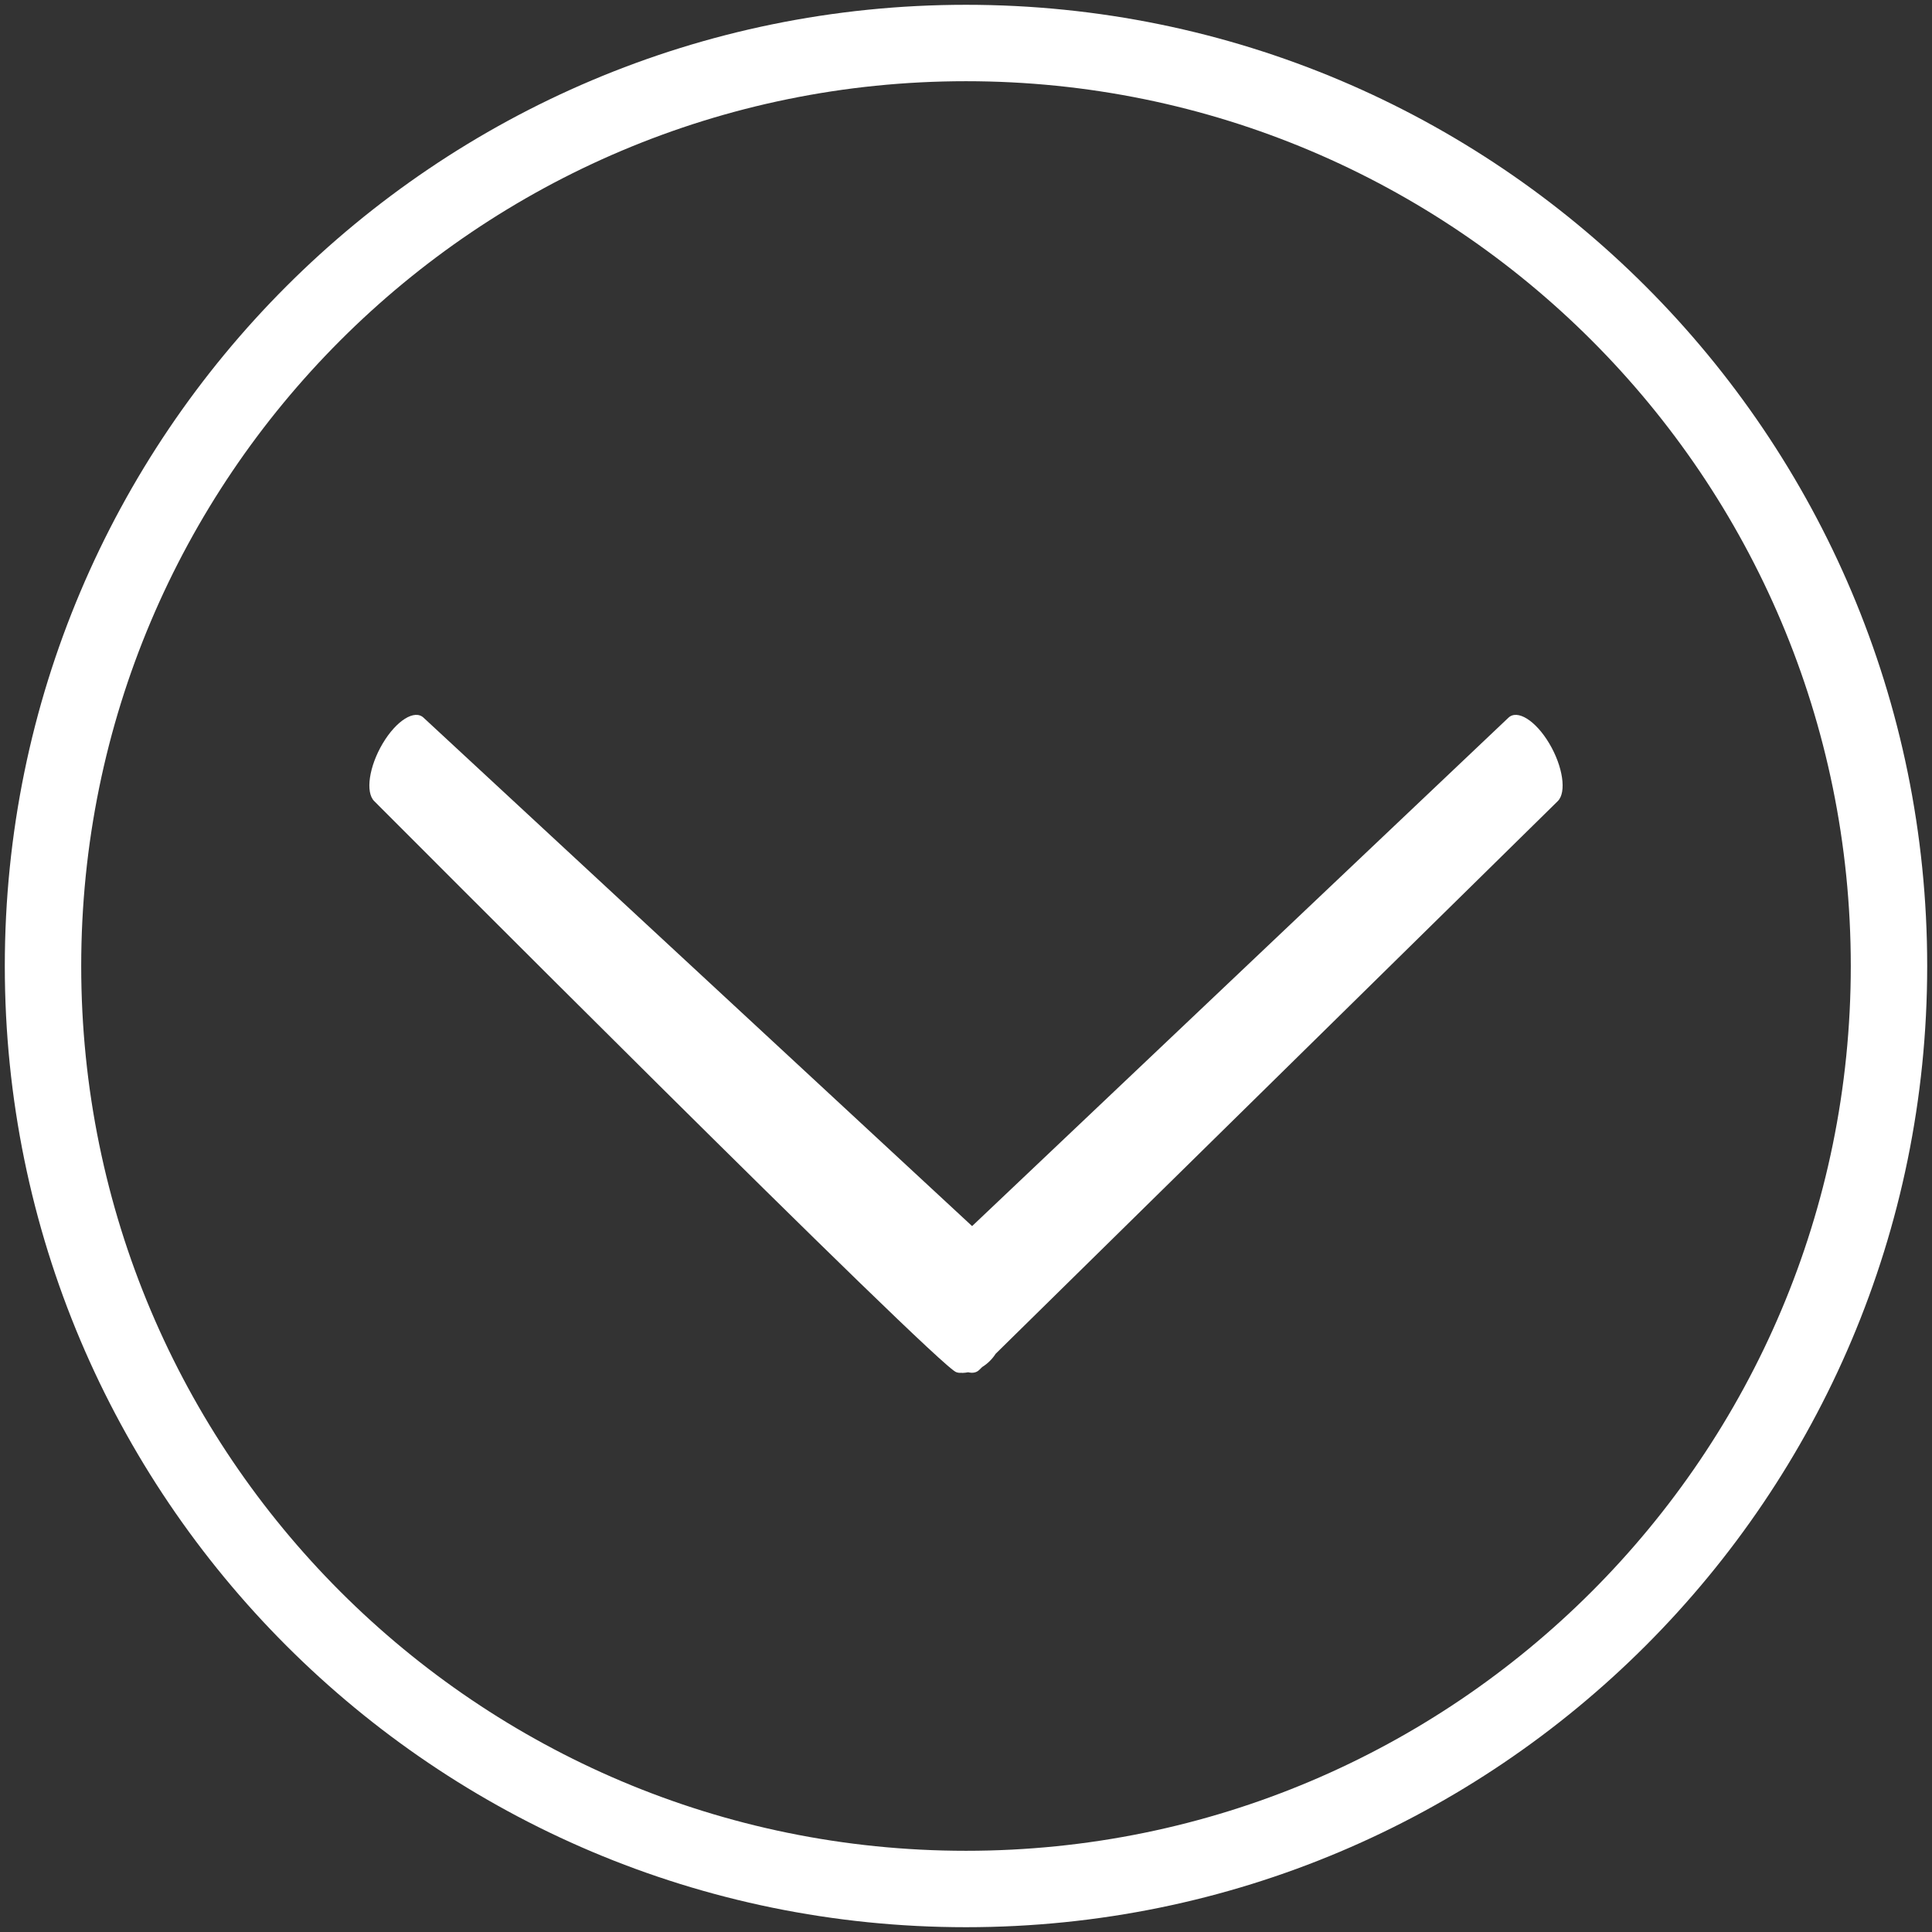
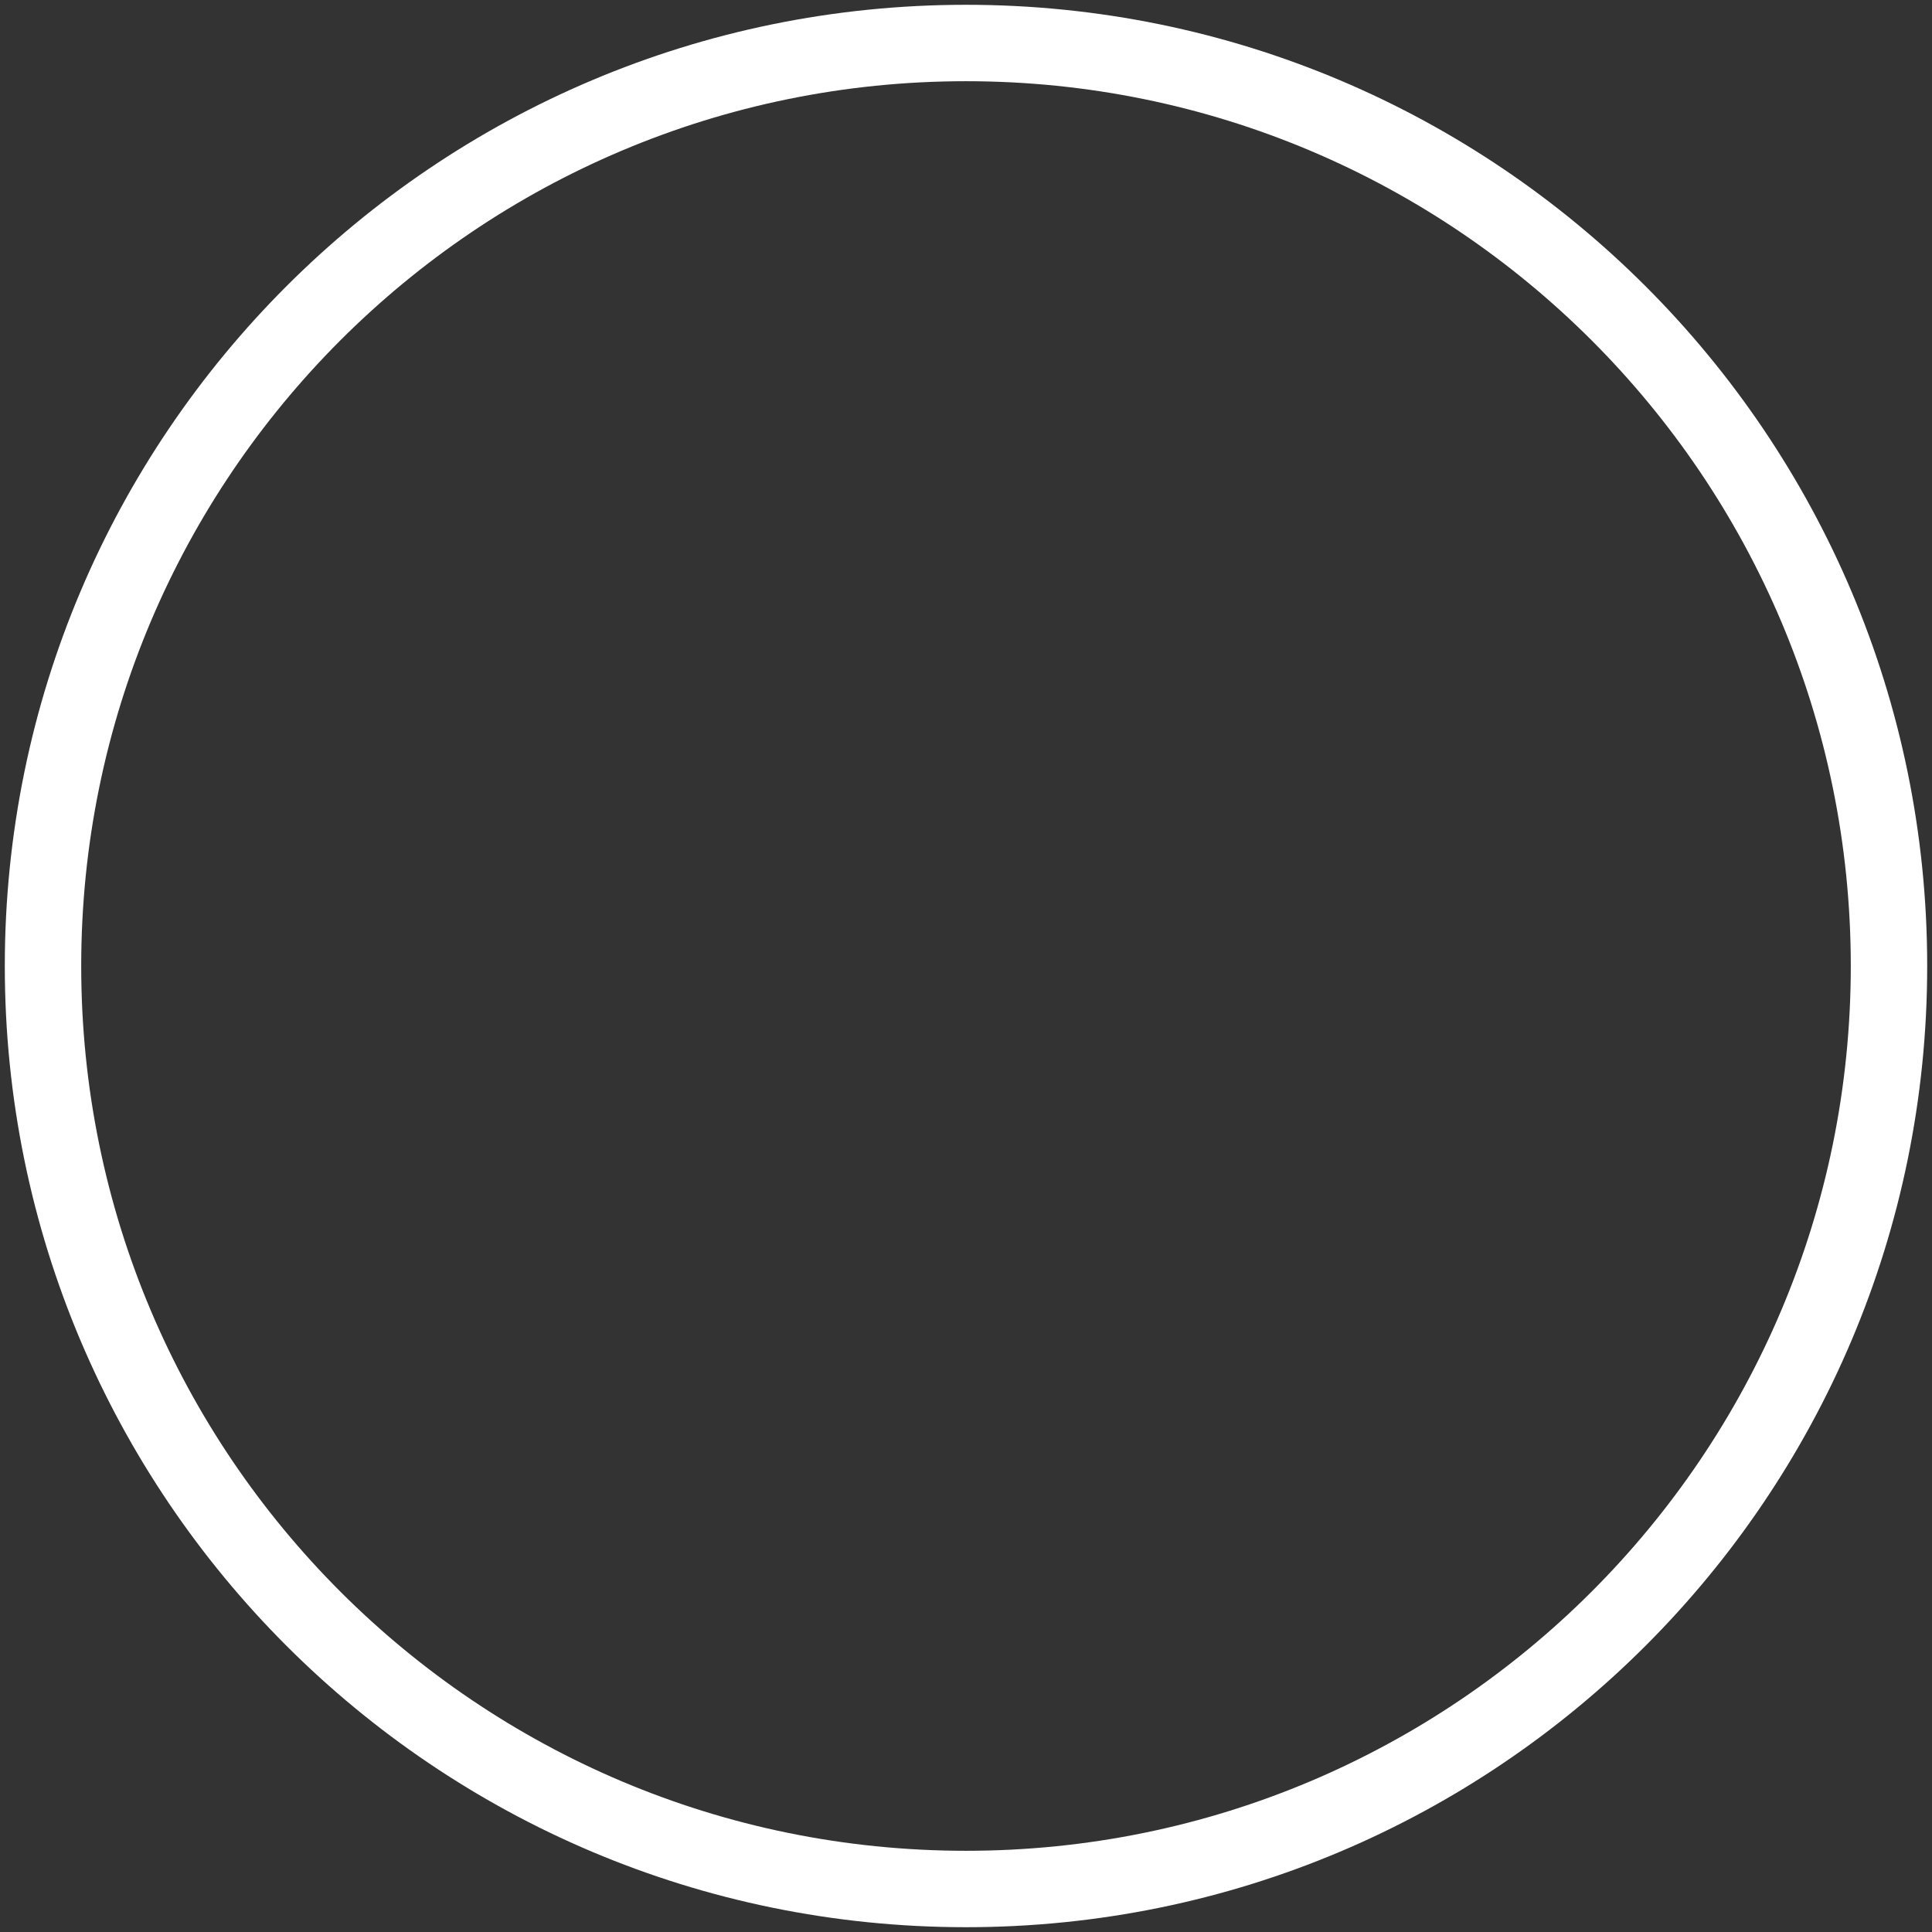
<svg xmlns="http://www.w3.org/2000/svg" version="1.1" id="Vrstva_1" x="0px" y="0px" width="201px" height="201px" viewBox="0 0 201 201" enable-background="new 0 0 201 201" xml:space="preserve">
  <rect x="0" y="0" width="201" height="201" fill="#333333" stroke="none" />
  <g>
-     <path fill="#FFFFFF" d="M156.917,74.683l-55.782,52.877L44.083,74.683c-0.935-0.919-2.846,0.275-4.267,2.666   c-1.422,2.394-1.816,5.08-0.881,5.999c0,0,58.961,59.149,60.57,59.415c0.159,0.058,0.335,0.073,0.52,0.058   c0.036,0.002,0.069,0.012,0.105,0.012c0.204,0,0.399-0.036,0.596-0.066c0.448,0.107,0.853,0.05,1.149-0.244l0.308-0.301   c0.553-0.344,1.033-0.806,1.399-1.377l58.481-57.496c0.936-0.919,0.541-3.605-0.881-5.999   C159.763,74.958,157.852,73.764,156.917,74.683z" />
    <path fill="#FFFFFF" d="M100.5,0.499c-55.229,0-100,44.772-100,100c0,55.229,44.771,100.002,100,100.002s100-44.772,100-100.002   C200.5,45.271,155.729,0.499,100.5,0.499z M100.5,192.551c-50.838,0-92.051-41.213-92.051-92.052   c0-50.837,41.213-92.05,92.051-92.05s92.051,41.213,92.051,92.05C192.551,151.338,151.338,192.551,100.5,192.551z" />
  </g>
</svg>